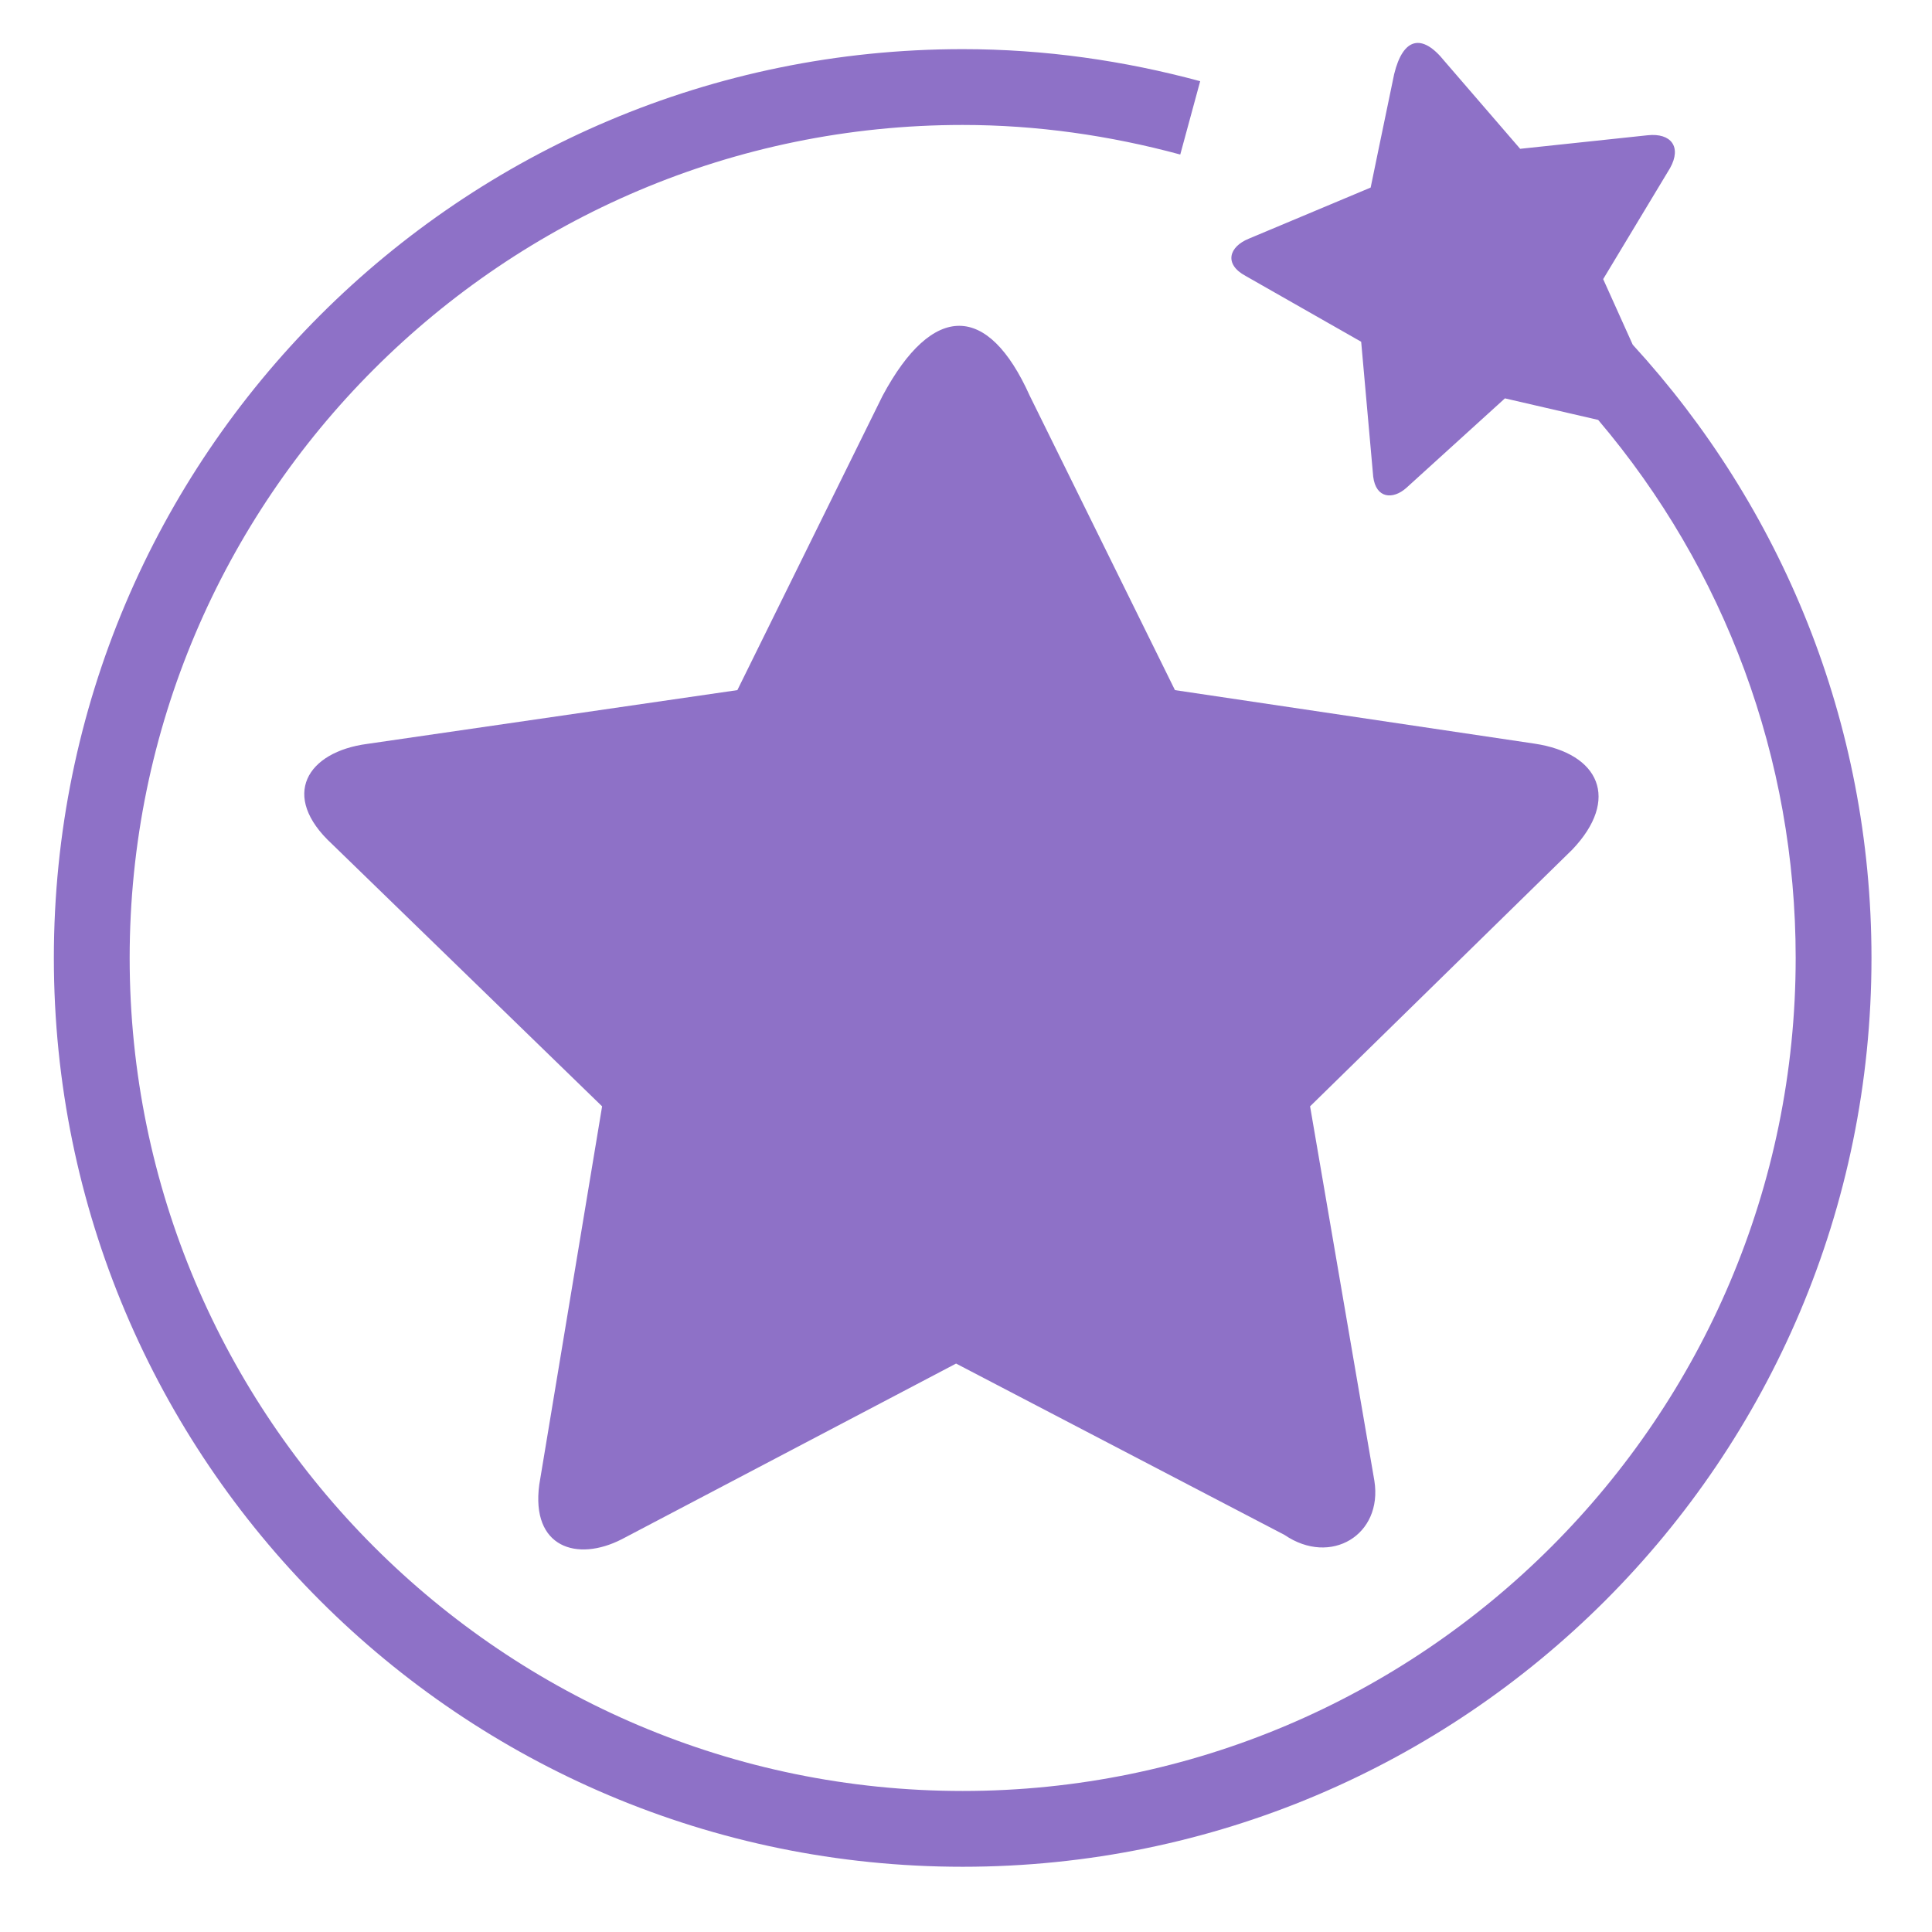
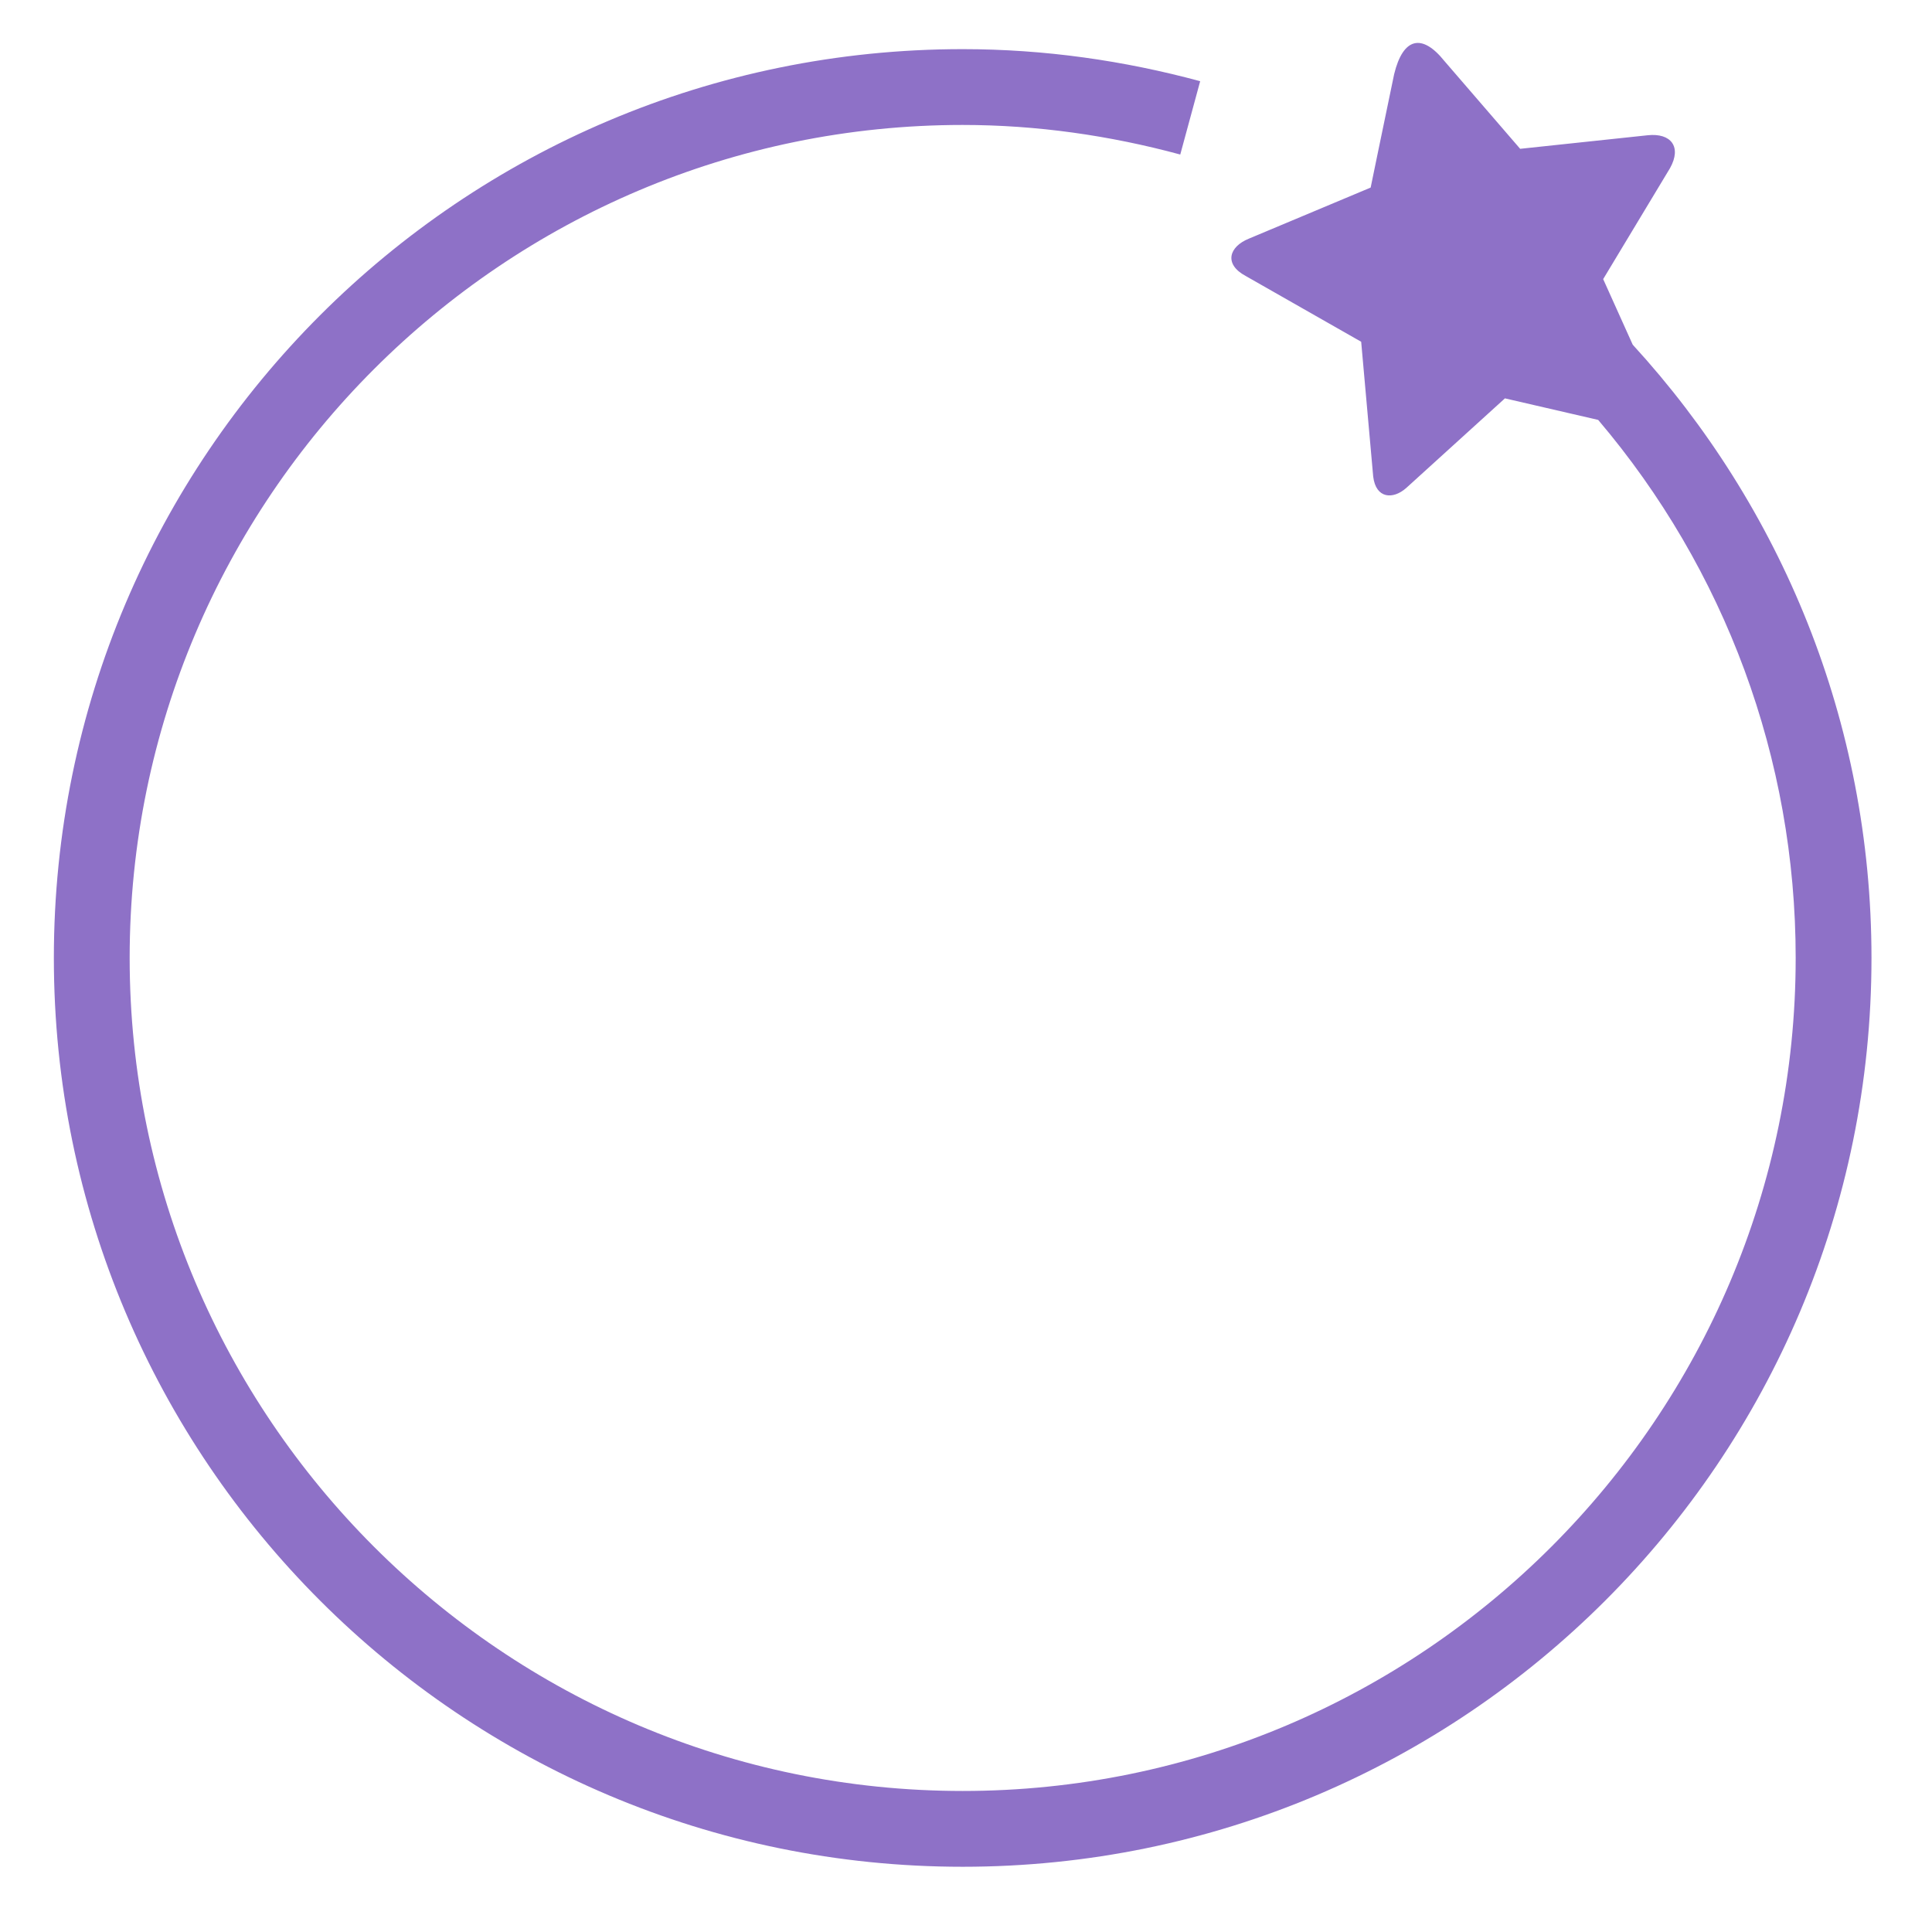
<svg xmlns="http://www.w3.org/2000/svg" fill="#8e71c7" t="1583854428972" class="icon" viewBox="0 0 1024 1024" version="1.1" p-id="10781" width="200" height="200">
  <defs>
    <style type="text/css" />
  </defs>
-   <path d="M545.765 209.715l76.987 156.064 190.531 28.359c34.611 5.153 45.439 29.531 20.053 56.177L694.371 586.382l34.07 198.423c4.577 28.756-23.151 45.421-47.583 28.756l-174.118-90.842-177.235 93.131c-23.728 12.125-48.124 4.323-43.691-28.899l33.314-200.567L175.927 447.309c-27.638-25.53-13.278-48.826 18.81-53.043l196.081-28.485c0 0 40.232-81.618 76.934-155.939C494.471 159.952 523.766 160.708 545.765 209.715z" p-id="10782" />
  <path d="M865.372 182.69l-15.658-34.755 35.439-58.827c6.324-11.333 0.451-18.72-11.819-17.423l-67.618 7.189-40.161-46.539C753.701 17.544 743.648 19.886 738.926 39.308c-5.981 28.647-12.45 60.105-12.45 60.105l-64.519 27.062c-10.594 4.289-13.405 13.531-1.711 19.801l61.204 34.863 6.378 71.492c1.442 11.711 10.486 12.234 17.513 6l52.304-47.493 49.421 11.423c67.149 79.078 104.68 179.397 104.68 285.158 0 243.466-198.063 441.529-441.511 441.529S68.723 751.186 68.723 507.72c0-243.448 198.063-441.493 441.511-441.493 39.223 0 77.871 5.549 115.328 15.675l10.558-38.863C595.96 32.174 553.854 26.047 510.235 26.047c-266.041 0-481.689 215.666-481.689 481.671 0 266.041 215.665 481.707 481.689 481.707s481.689-215.684 481.689-481.707C991.924 382.356 943.873 268.361 865.372 182.69z" p-id="10783" />
</svg>